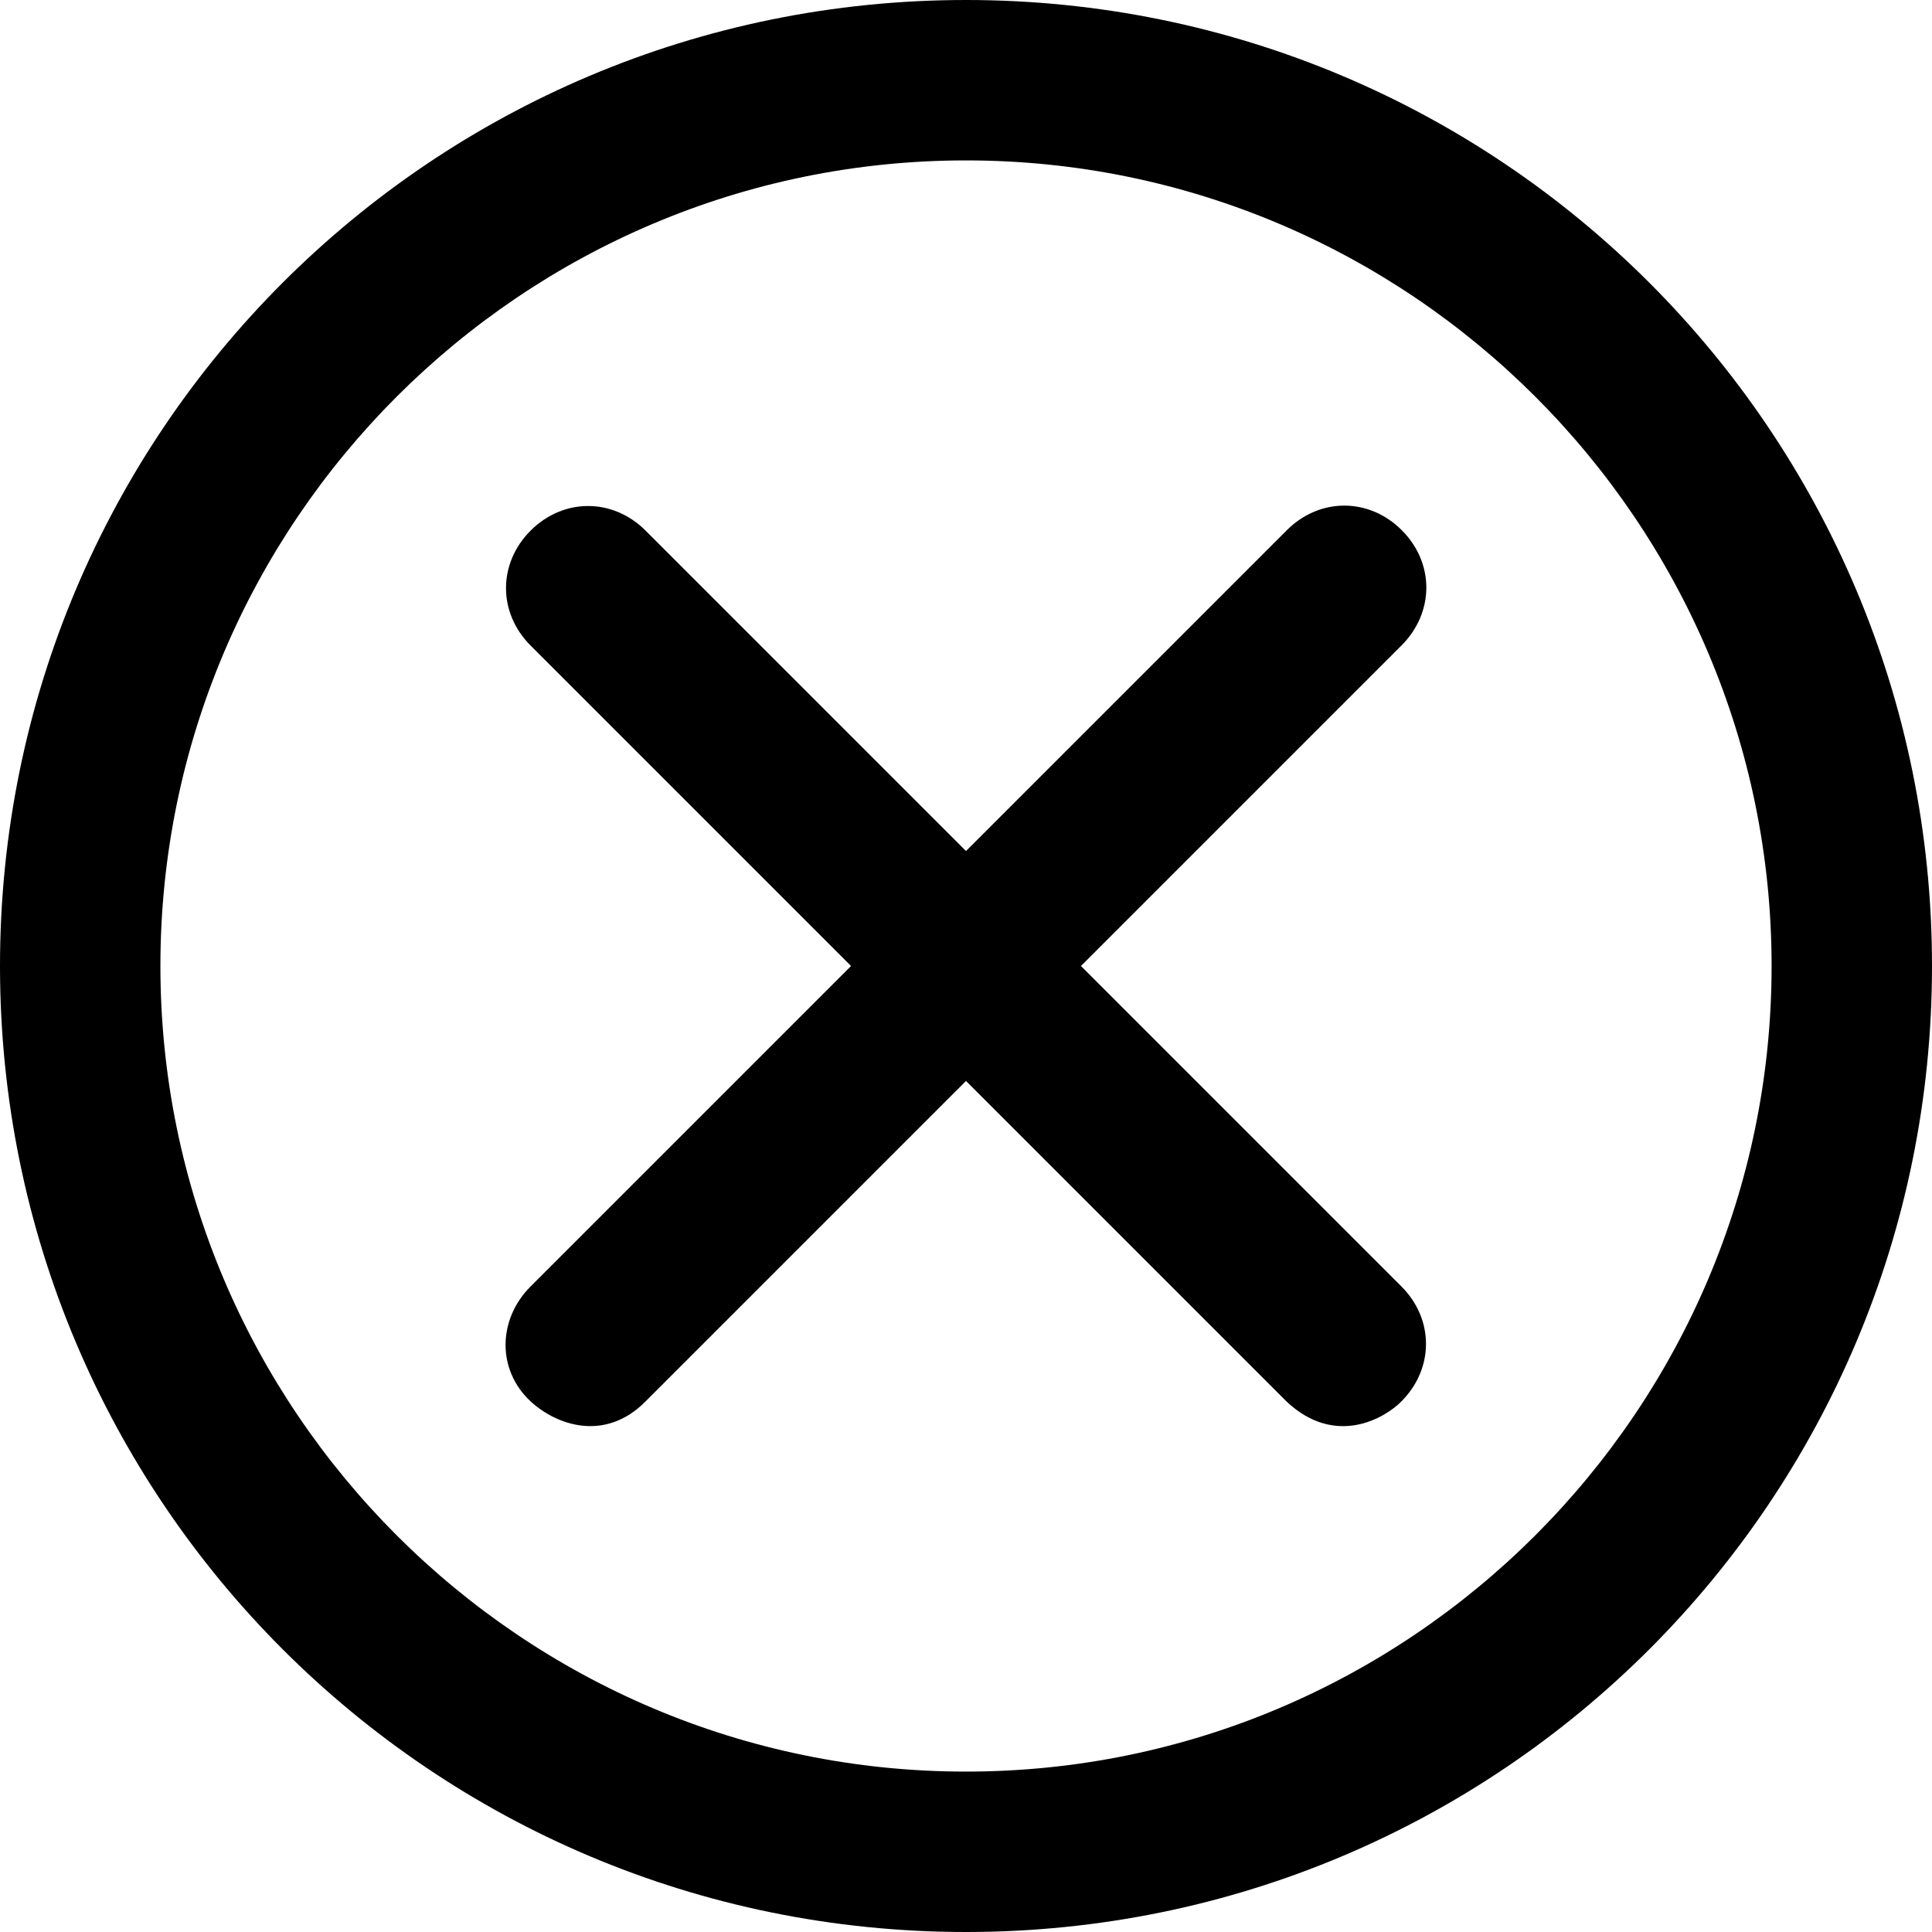
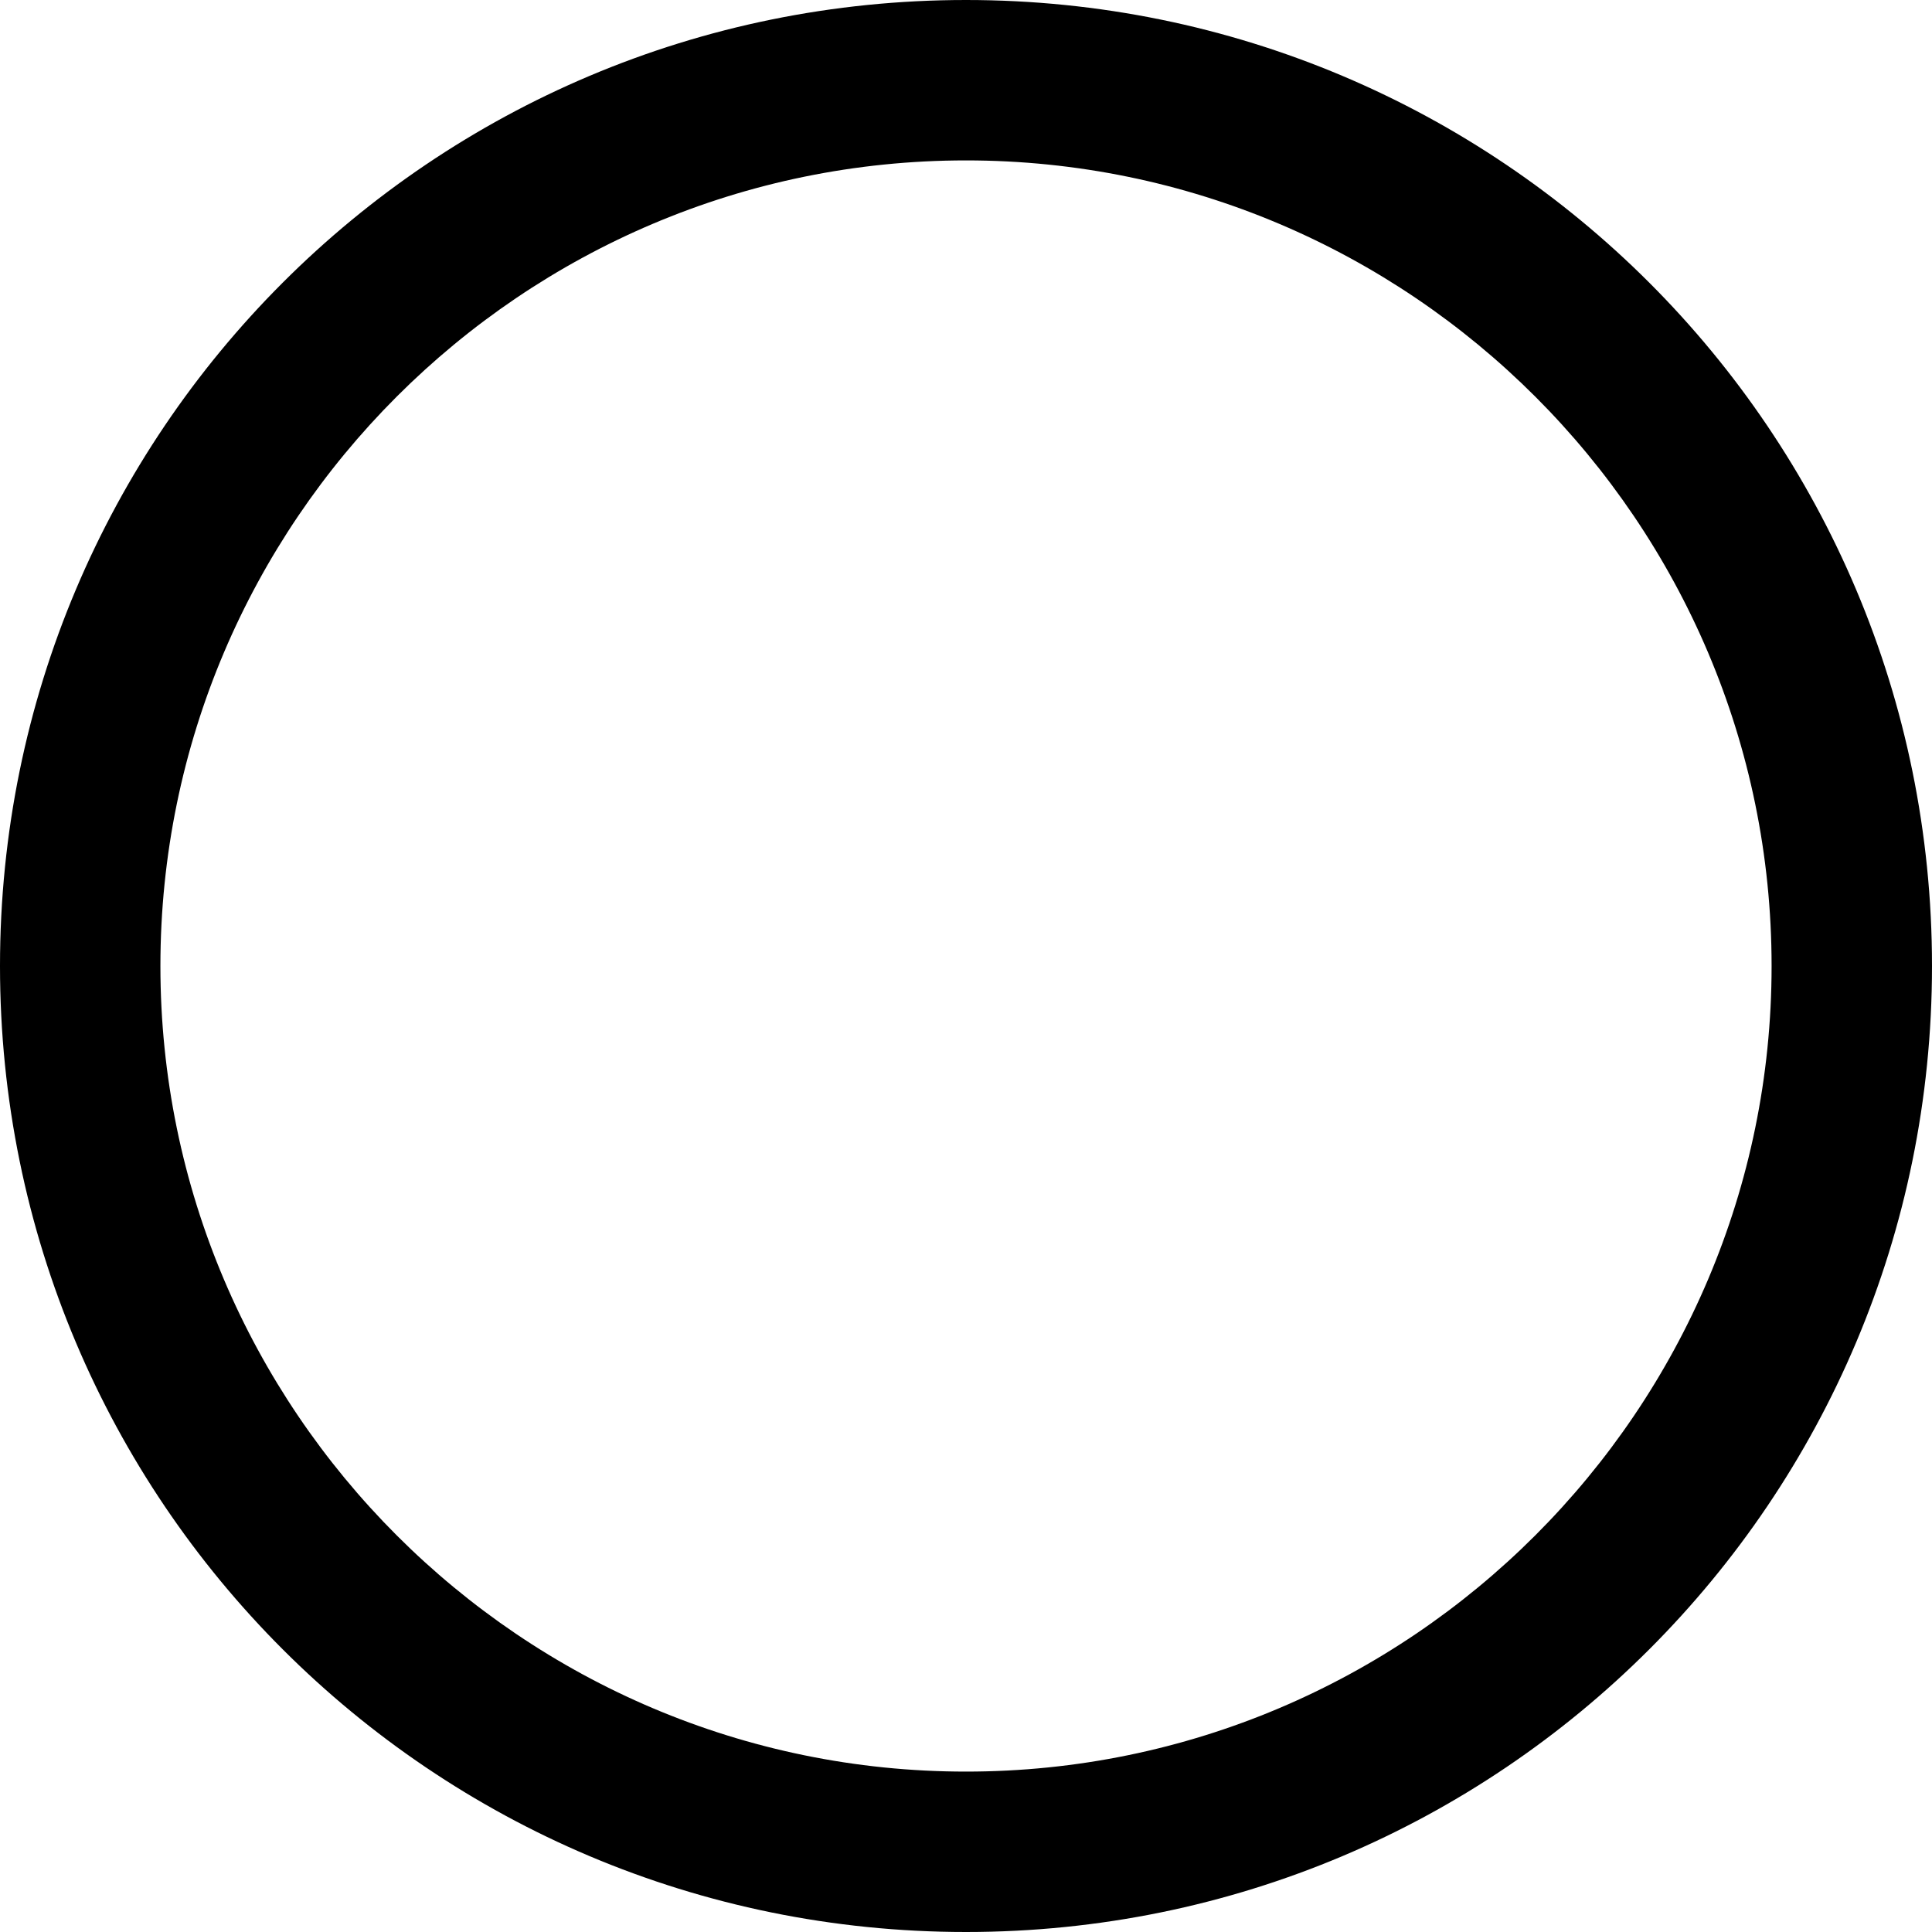
<svg xmlns="http://www.w3.org/2000/svg" version="1.1" id="Layer_1" x="0px" y="0px" viewBox="0 0 489 489" style="enable-background:new 0 0 489 489;" xml:space="preserve">
  <g>
    <g>
      <path d="M244.5,0C109.3,0,0,109.3,0,244.5S109.3,489,244.5,489S489,379.7,489,244.5S379.7,0,244.5,0z M244.5,448.4    c-112.4,0-203.9-91.5-203.9-203.9S132.1,40.6,244.5,40.6s203.9,91.5,203.9,203.9S356.9,448.4,244.5,448.4z" />
-       <path d="M354.8,134.2c-8.3-8.3-20.8-8.3-29.1,0l-81.2,81.2l-81.1-81.1c-8.3-8.3-20.8-8.3-29.1,0s-8.3,20.8,0,29.1l81.1,81.1    l-81.1,81.1c-8.3,8.3-8.6,21.1,0,29.1c6.5,6,18.8,10.4,29.1,0l81.1-81.1l81.1,81.1c12.4,11.7,25,4.2,29.1,0    c8.3-8.3,8.3-20.8,0-29.1l-81.1-81.1l81.1-81.1C363.1,155,363.1,142.5,354.8,134.2z" />
    </g>
  </g>
  <g>
</g>
  <g>
</g>
  <g>
</g>
  <g>
</g>
  <g>
</g>
  <g>
</g>
  <g>
</g>
  <g>
</g>
  <g>
</g>
  <g>
</g>
  <g>
</g>
  <g>
</g>
  <g>
</g>
  <g>
</g>
  <g>
</g>
</svg>